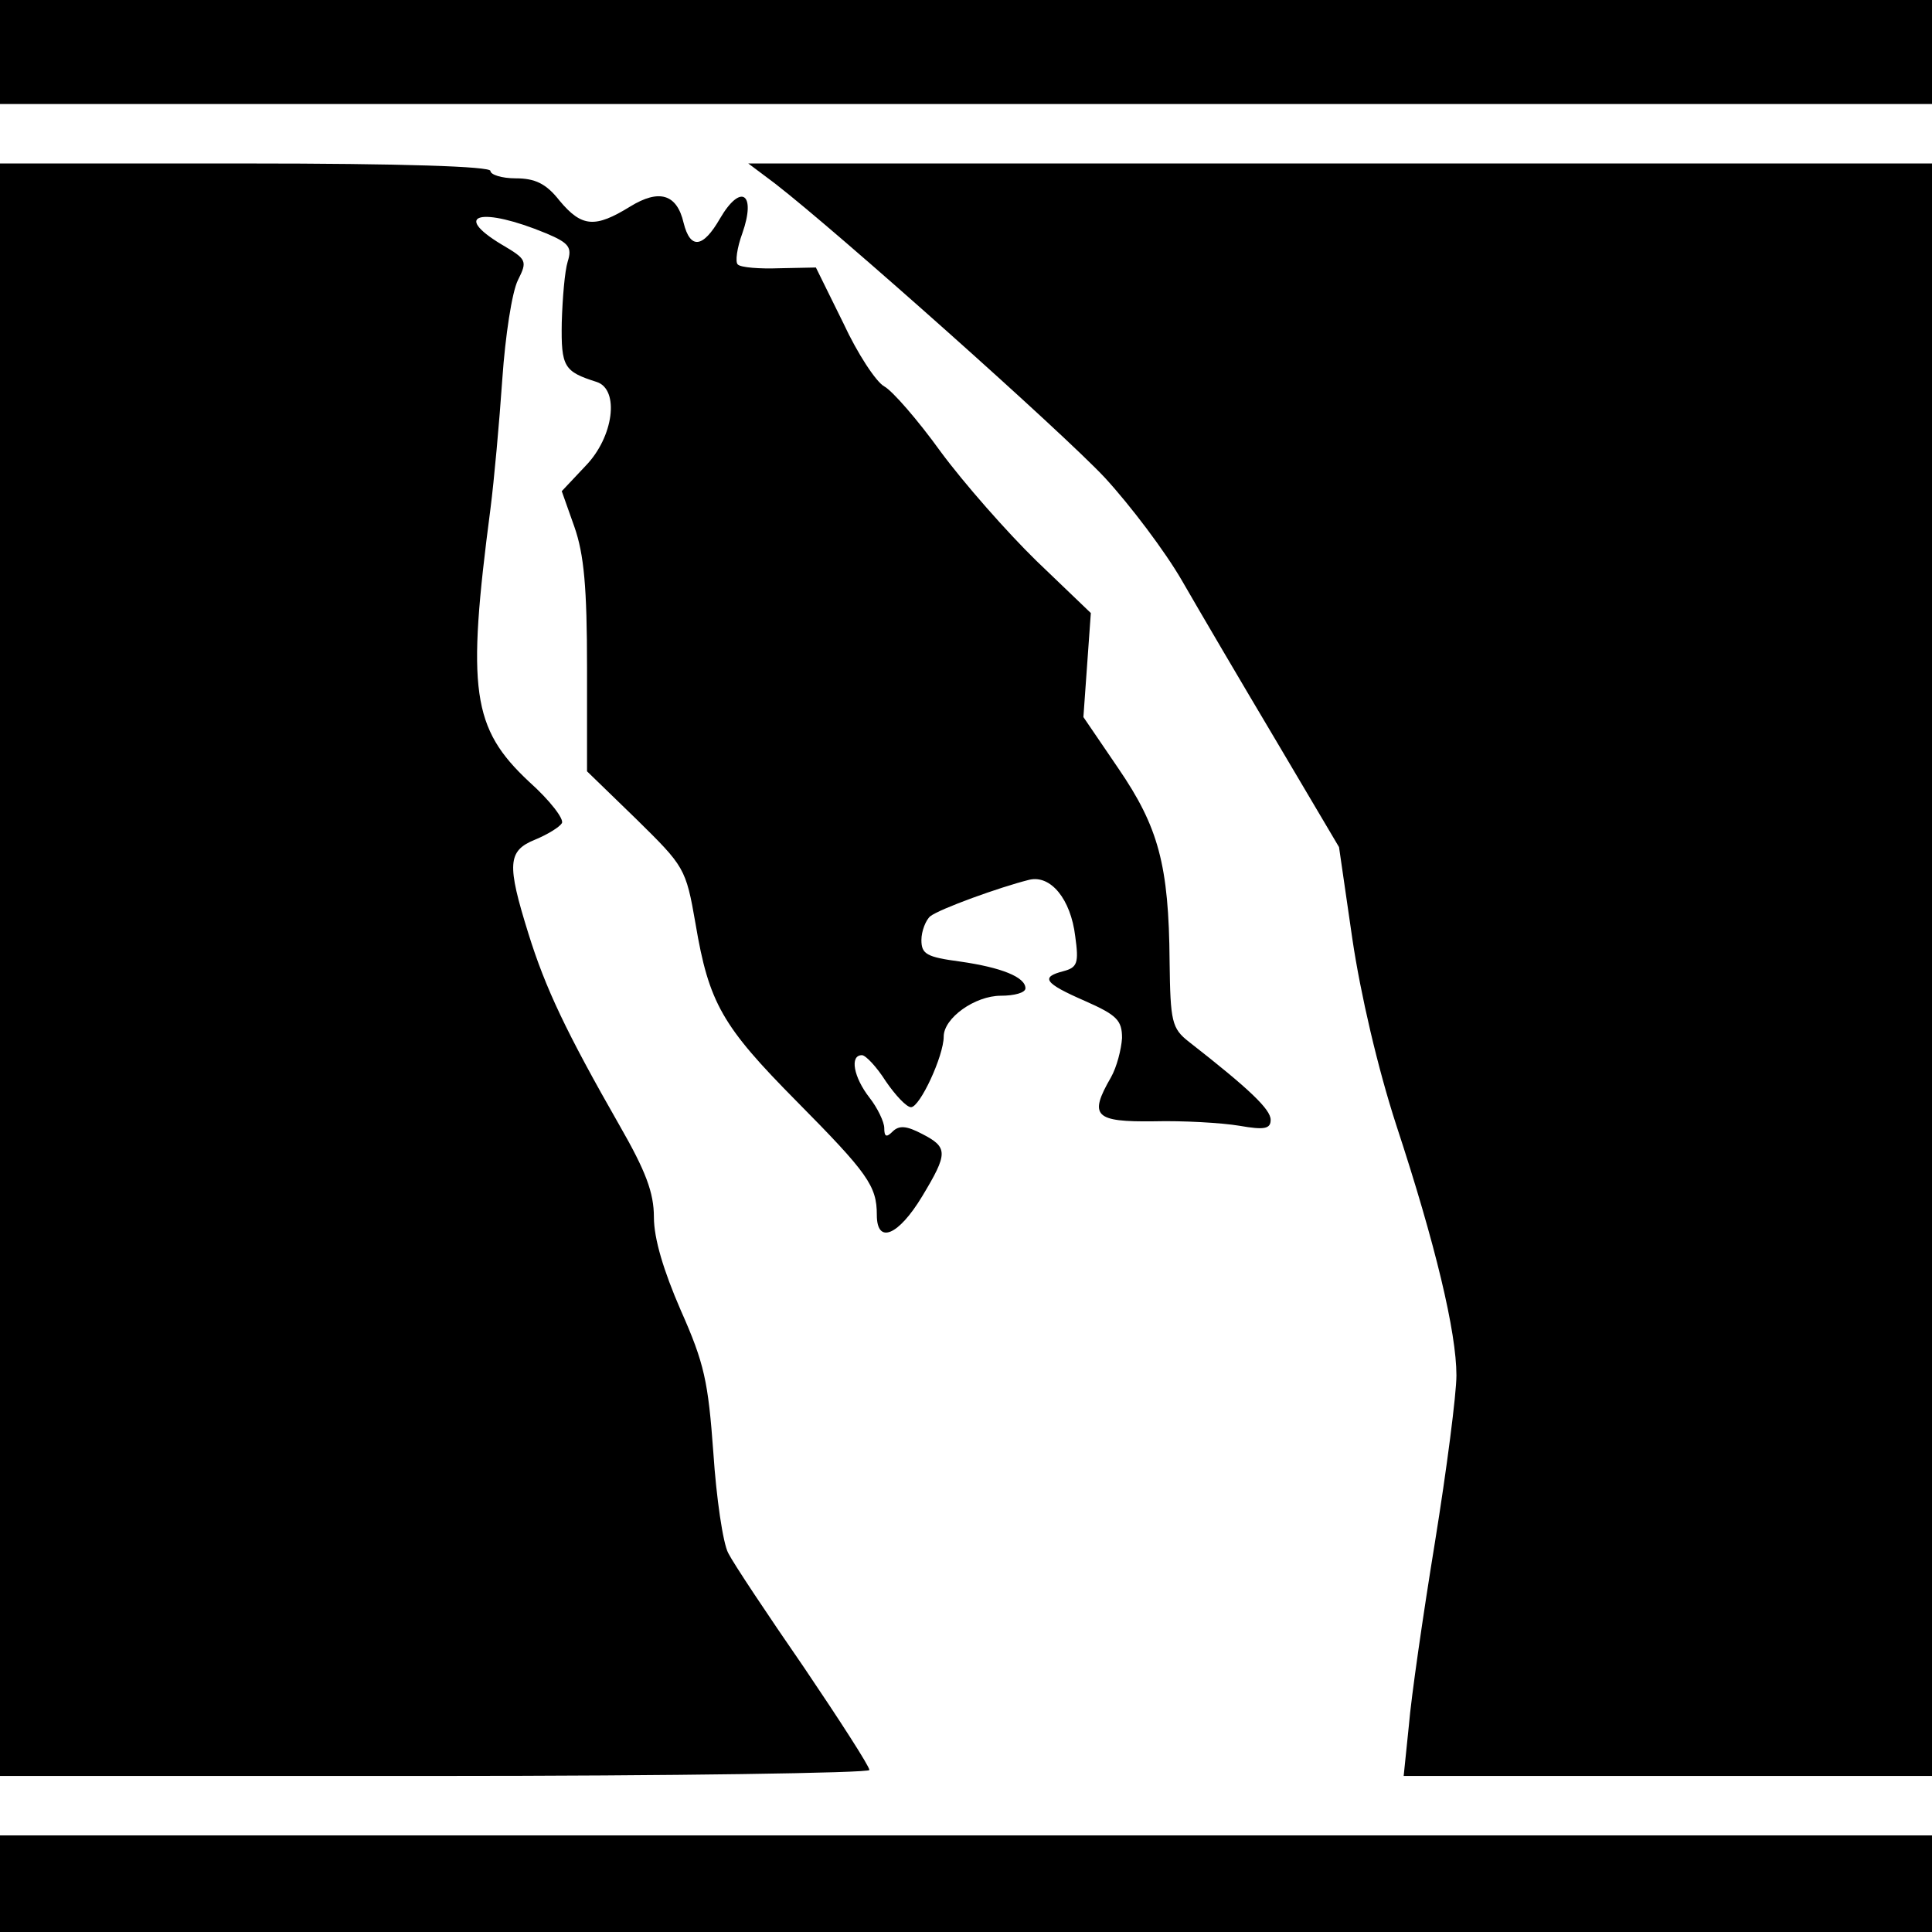
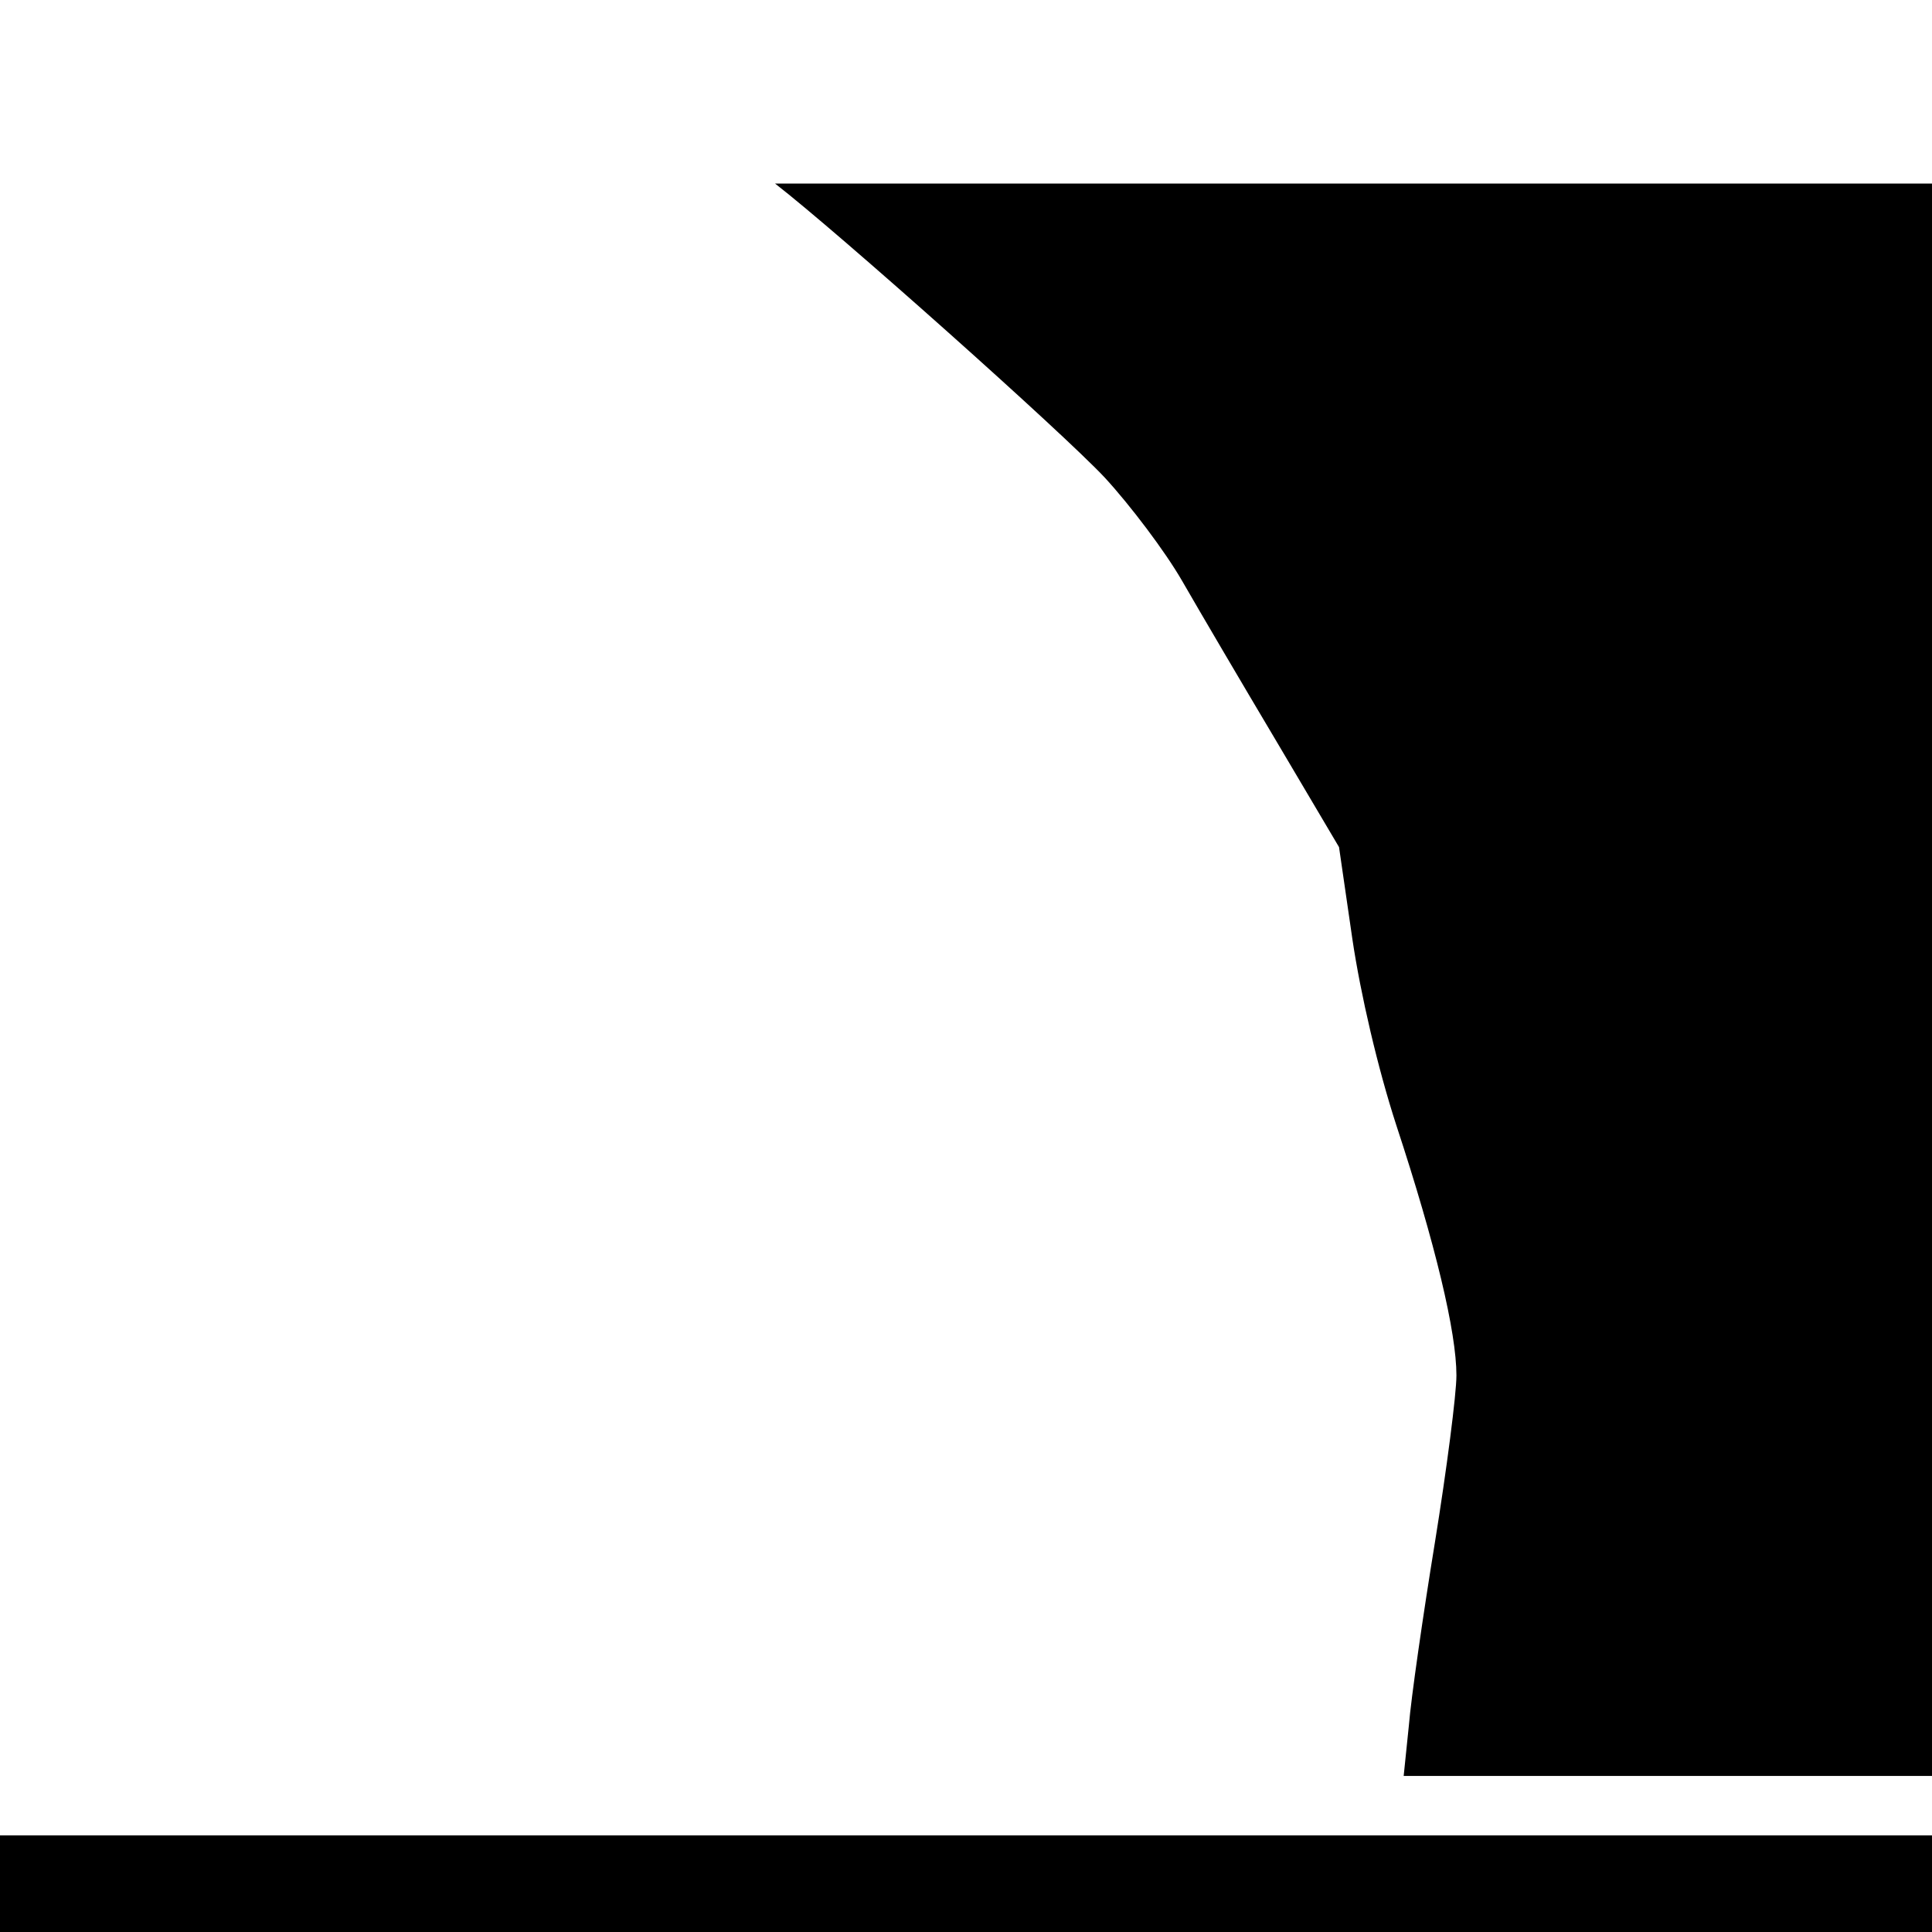
<svg xmlns="http://www.w3.org/2000/svg" version="1" width="346.667" height="346.667" viewBox="0 0 260 260">
-   <path d="M0 7v7h260V0H0v7zM0 130.5V239h58.5c32.2 0 58.5-.4 58.5-.8 0-.5-4-6.7-8.8-13.8-4.9-7.1-9.5-14-10.2-15.4-.7-1.3-1.6-7.4-2-13.5-.7-9.6-1.2-12-4.4-19.2-2.3-5.3-3.6-9.6-3.6-12.5 0-3.3-1.1-6.2-4.6-12.3-7.2-12.6-10-18.5-12.3-25.9-2.9-9.3-2.8-11.1.9-12.6 1.7-.7 3.3-1.7 3.6-2.2.4-.5-1.6-3.1-4.4-5.6-7.7-7.2-8.4-12.3-5.2-36.7.5-3.9 1.2-11.7 1.6-17.5.4-5.8 1.3-11.7 2.1-13.3 1.3-2.6 1.2-2.8-2.2-4.8-6.8-4.1-2.7-5.1 6-1.5 3.1 1.3 3.5 1.9 2.9 3.8-.4 1.3-.7 4.9-.8 8.2-.1 6 .3 6.6 4.7 8 3.1 1 2.3 7.4-1.5 11.3l-3.2 3.4 1.7 4.8c1.3 3.7 1.7 8.2 1.7 18.9v14l6.6 6.4c6.5 6.4 6.7 6.6 8 14.1 1.8 10.7 3.6 13.8 13.6 23.9 9.6 9.7 10.8 11.4 10.8 15.3 0 4 2.9 2.8 6.1-2.5 3.5-5.8 3.5-6.6 0-8.4-2.1-1.1-3.1-1.2-4-.3-.8.8-1.1.7-1.1-.5 0-.8-.9-2.7-2-4.1-2.1-2.7-2.7-5.7-1-5.7.5 0 2 1.6 3.2 3.5 1.3 1.9 2.8 3.5 3.4 3.5 1.2 0 4.4-6.9 4.4-9.5 0-2.5 4.2-5.5 7.7-5.5 1.8 0 3.3-.4 3.3-1 0-1.5-3.2-2.8-8.8-3.6-4.5-.6-5.2-1-5.2-2.9 0-1.2.6-2.7 1.2-3.2 1.3-1 9.3-3.9 13.3-4.9 2.9-.7 5.6 2.6 6.2 7.6.5 3.6.3 4.2-1.6 4.7-3.1.8-2.6 1.6 2.9 4 4.3 1.9 5 2.6 5 5-.1 1.5-.7 3.9-1.5 5.3-3 5.2-2.2 6 5.8 5.9 3.9-.1 9.1.2 11.5.6 3.4.6 4.2.4 4.2-.8 0-1.4-2.8-4.1-11-10.5-2.3-1.8-2.5-2.7-2.6-10.8-.1-13-1.5-18.1-6.9-26l-4.7-6.9.5-7 .5-7-7.3-7c-4-3.9-9.8-10.5-12.9-14.7-3.1-4.3-6.5-8.2-7.6-8.8-1.1-.6-3.6-4.4-5.5-8.5l-3.7-7.5-4.9.1c-2.7.1-5.2-.1-5.6-.5-.4-.3-.1-2.3.6-4.2 1.9-5.4-.2-6.8-3-2-2.3 4-4 4.2-4.9.6-.9-3.9-3.3-4.6-7.2-2.2-4.7 2.9-6.5 2.8-9.5-.8-1.8-2.3-3.3-3-5.9-3-1.9 0-3.4-.5-3.4-1 0-.6-11.7-1-33-1H0v108.5z" />
-   <path d="M104.3 24.7c8.4 6.5 38.7 33.5 44.4 39.6 3.4 3.7 8.1 9.9 10.4 13.9 2.3 4 8 13.7 12.7 21.6l8.4 14.2 1.8 12.4c1.1 7.4 3.4 17.3 5.9 25 5.3 16.1 8.1 27.9 8.1 33.7 0 2.5-1.3 12.6-2.9 22.5-1.6 9.8-3.2 20.9-3.5 24.6l-.7 6.8H260V22H100.7l3.6 2.7zM0 253.5v6.5h260v-13H0v6.5z" />
+   <path d="M104.3 24.7c8.4 6.5 38.7 33.5 44.4 39.6 3.4 3.7 8.1 9.9 10.4 13.9 2.3 4 8 13.7 12.7 21.6l8.4 14.2 1.8 12.4c1.1 7.4 3.4 17.3 5.9 25 5.3 16.1 8.1 27.9 8.1 33.7 0 2.5-1.3 12.6-2.9 22.5-1.6 9.8-3.2 20.9-3.5 24.6l-.7 6.8H260V22l3.6 2.7zM0 253.5v6.5h260v-13H0v6.5z" />
</svg>